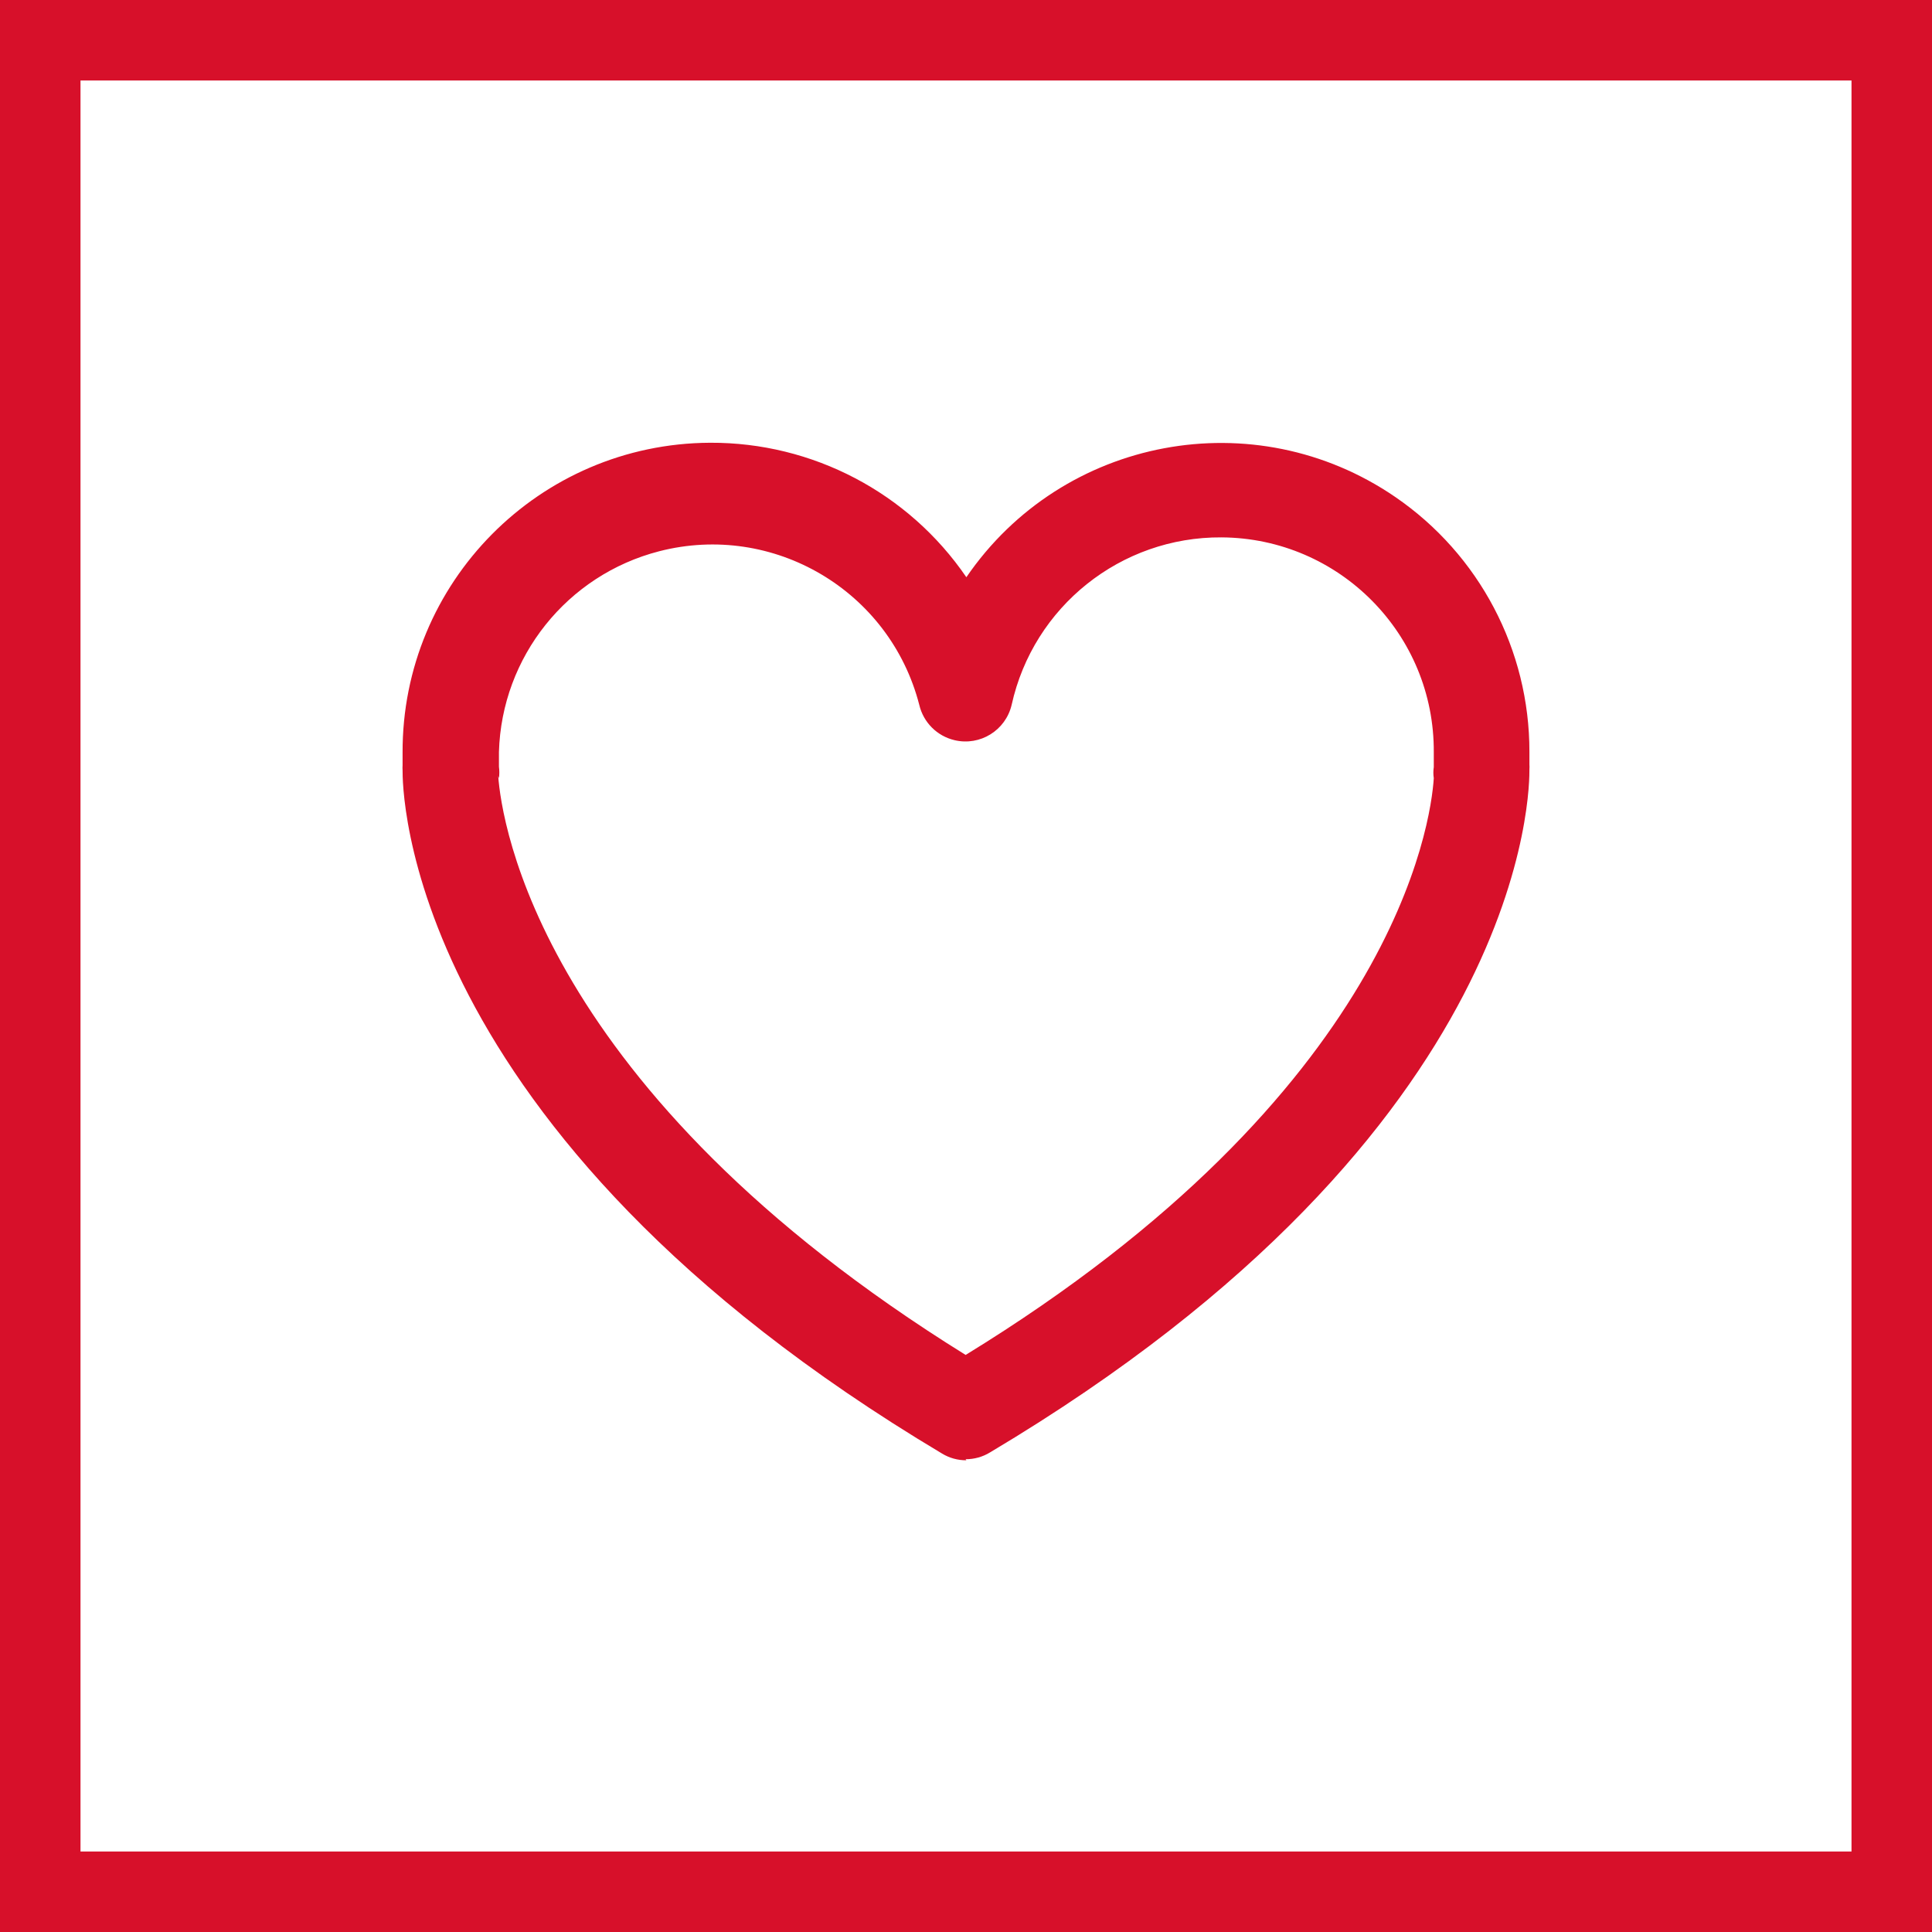
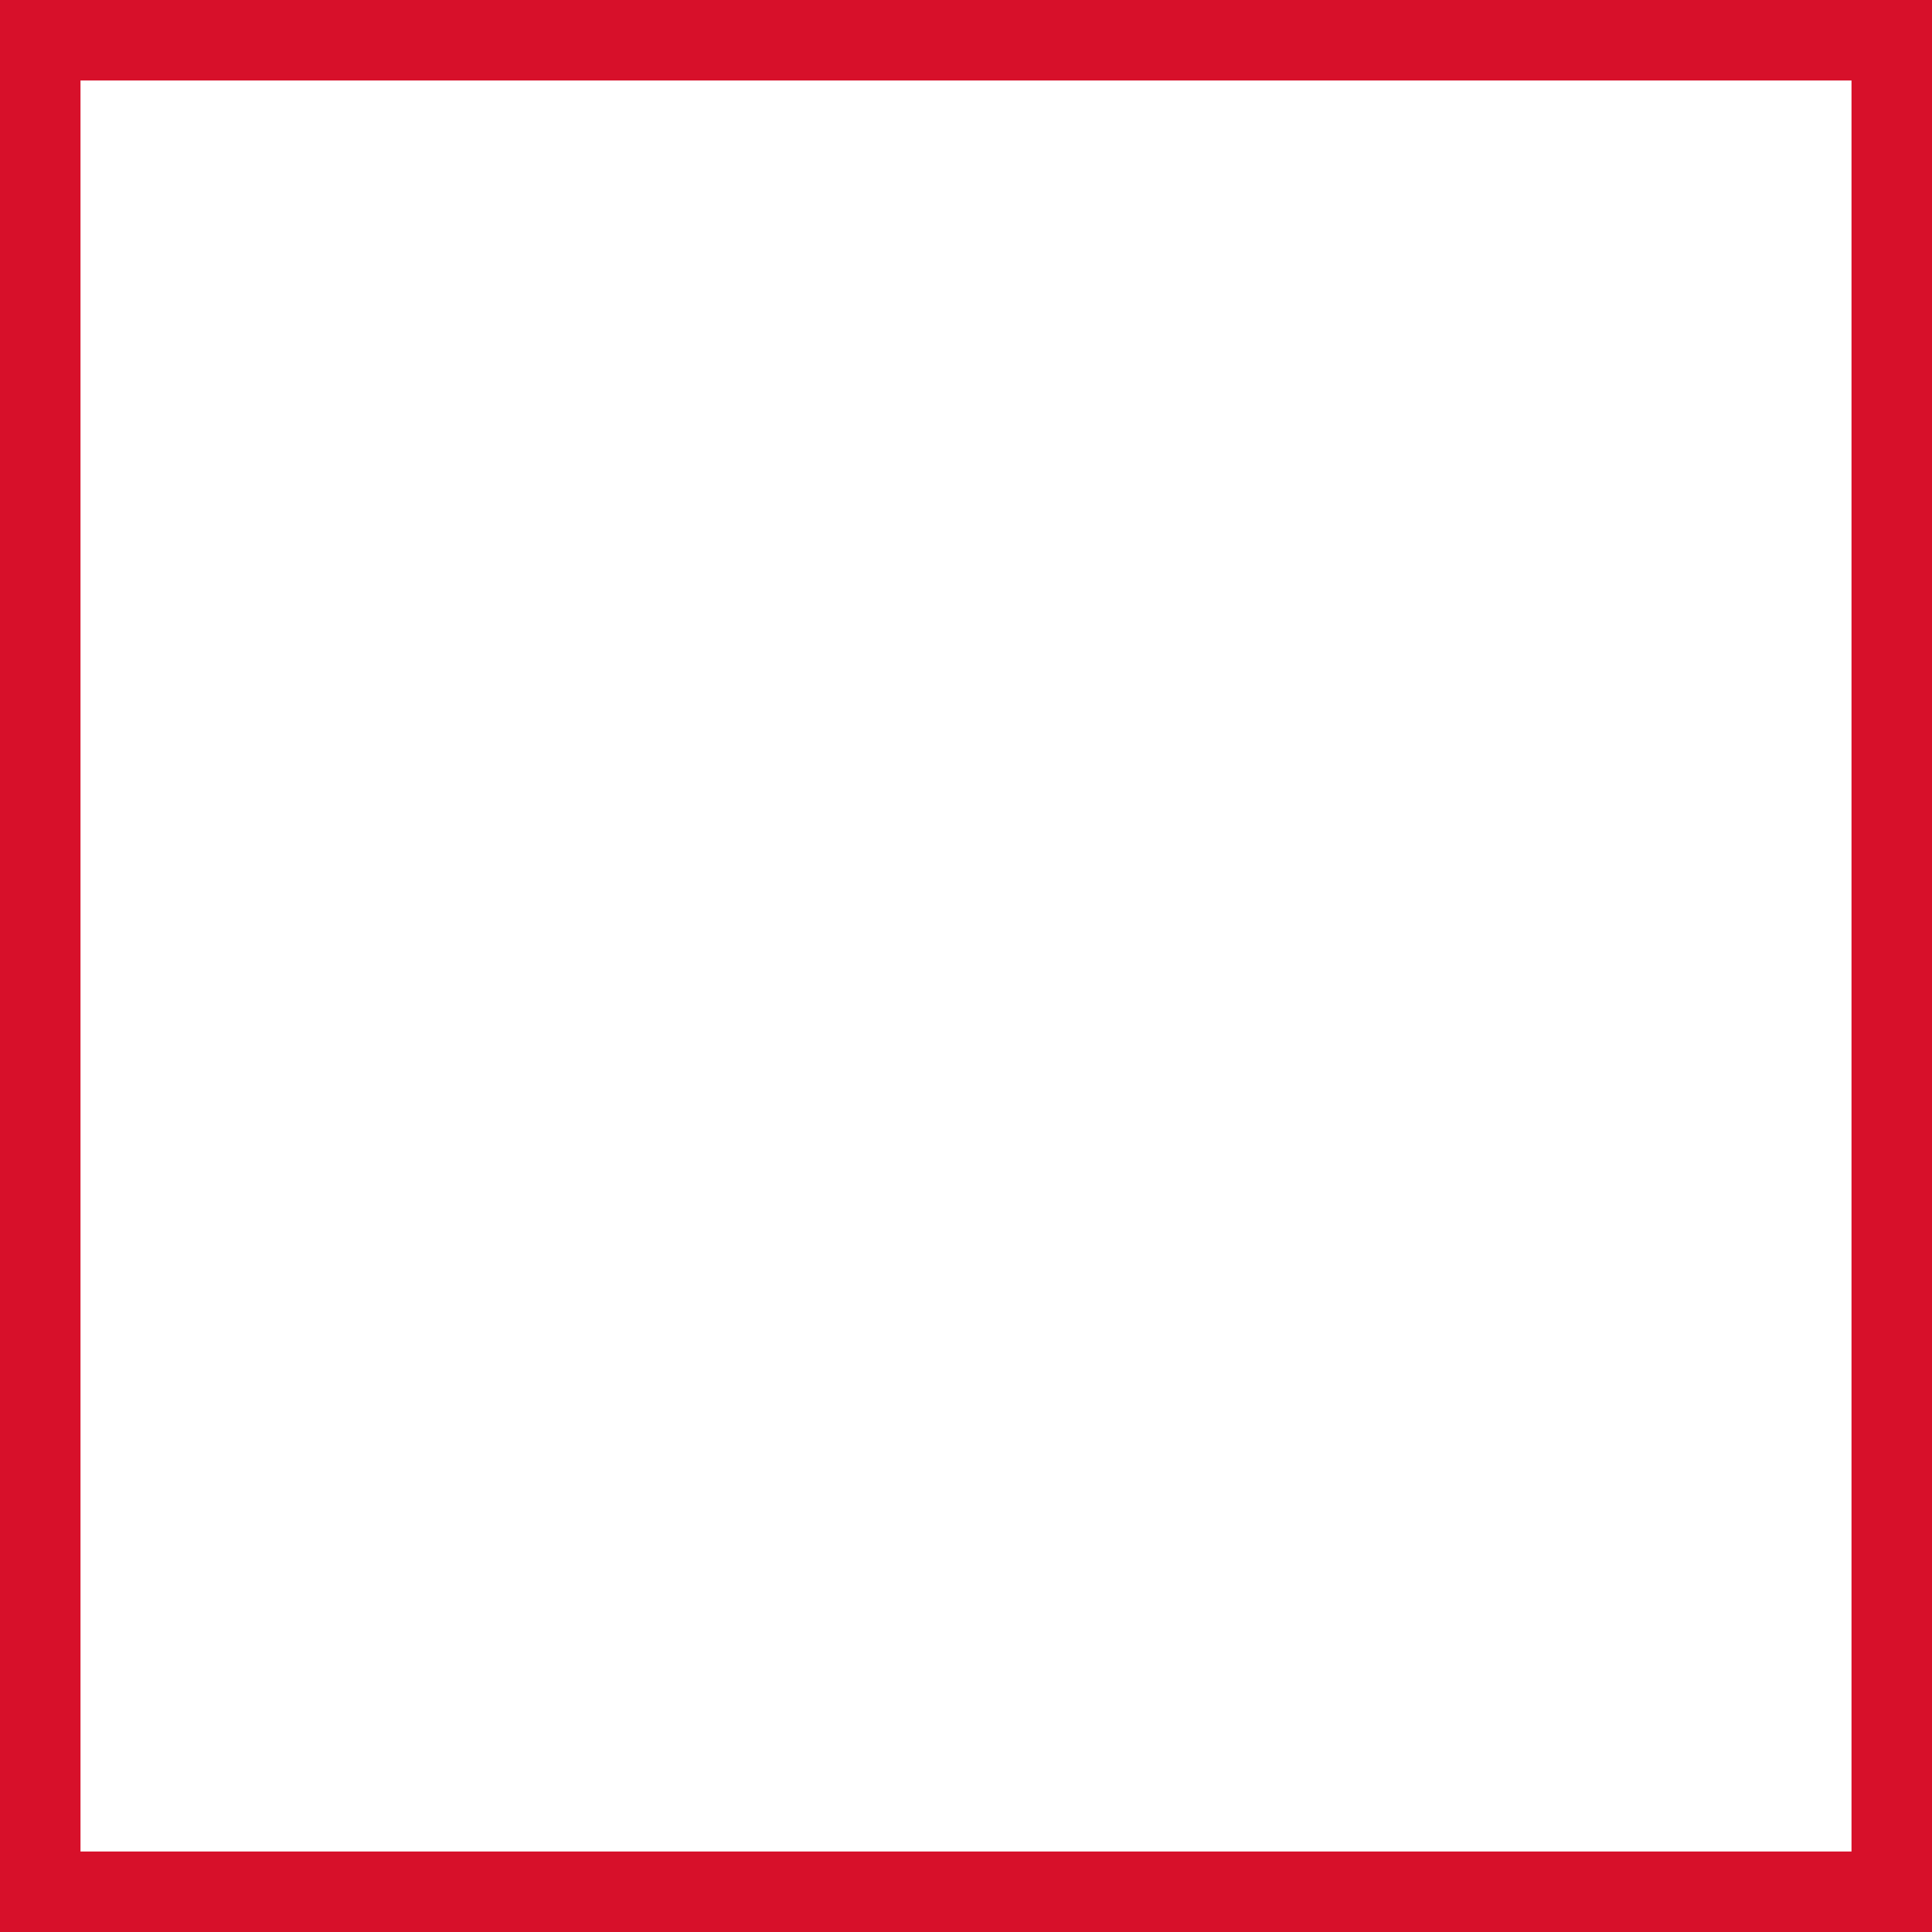
<svg xmlns="http://www.w3.org/2000/svg" width="48" height="48" viewBox="0 0 48 48" fill="none">
  <rect x="0" y="0" width="48" height="48" fill="#333333" stroke="none" />
  <path d="M1 1H47V47H1V1Z" fill="white" stroke="#D7102A" stroke-width="2" />
-   <path fill-rule="evenodd" clip-rule="evenodd" d="M12.378 19.281C12.459 20.398 13.388 27.079 23.991 33.663C34.639 27.133 35.55 20.451 35.622 19.334C35.608 19.242 35.608 19.15 35.622 19.058V18.691C35.641 15.76 33.28 13.37 30.35 13.351C27.847 13.334 25.674 15.069 25.134 17.512C24.985 18.146 24.351 18.539 23.717 18.39C23.281 18.288 22.941 17.948 22.839 17.512C22.108 14.674 19.215 12.966 16.377 13.696C14.088 14.286 12.464 16.319 12.396 18.682V19.049C12.409 19.143 12.409 19.24 12.396 19.334L12.378 19.281ZM24.009 36.28C23.794 36.282 23.584 36.223 23.401 36.111C9.93 28.071 10.002 19.477 10.002 19.138C9.999 19.096 9.999 19.055 10.002 19.013V18.709C9.982 14.471 13.401 11.02 17.64 11C20.186 10.988 22.572 12.239 24.009 14.341C26.4 10.848 31.17 9.955 34.663 12.346C36.754 13.777 38.002 16.149 37.998 18.682V18.995C38.001 19.033 38.001 19.073 37.998 19.111C37.998 19.477 38.096 28.044 24.598 36.084C24.416 36.196 24.205 36.255 23.991 36.254" fill="#D7102A" />
</svg>